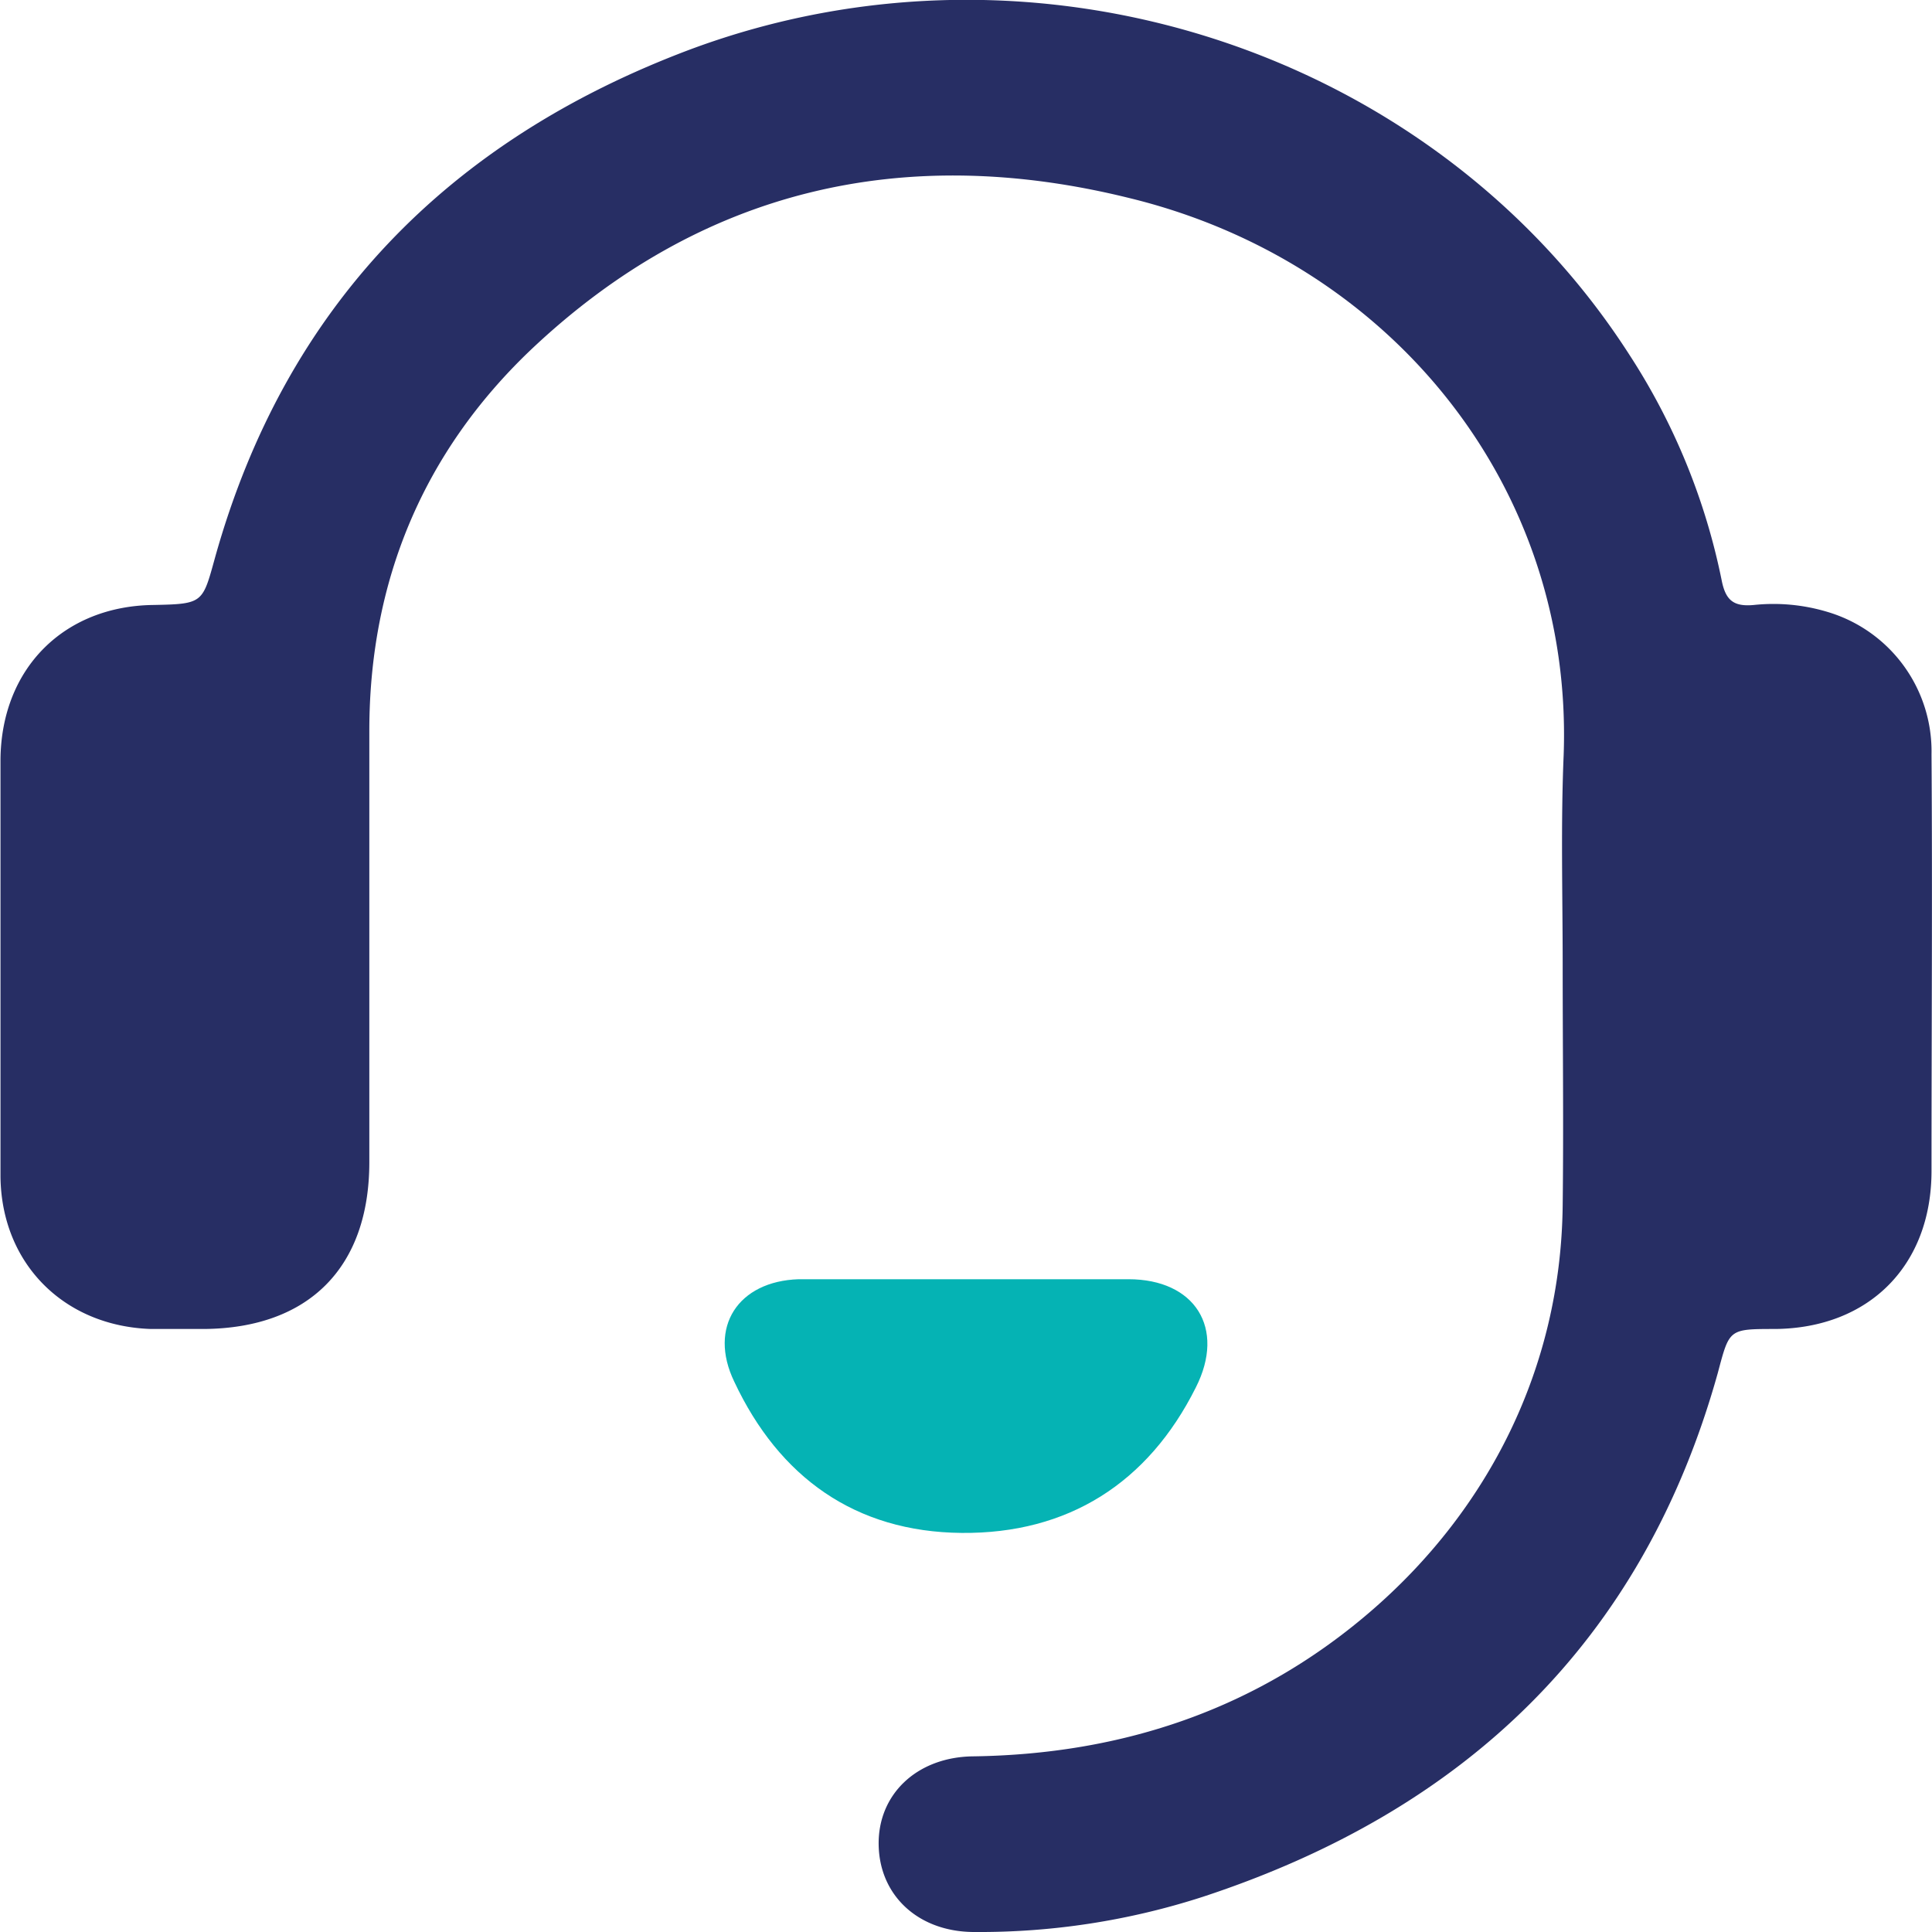
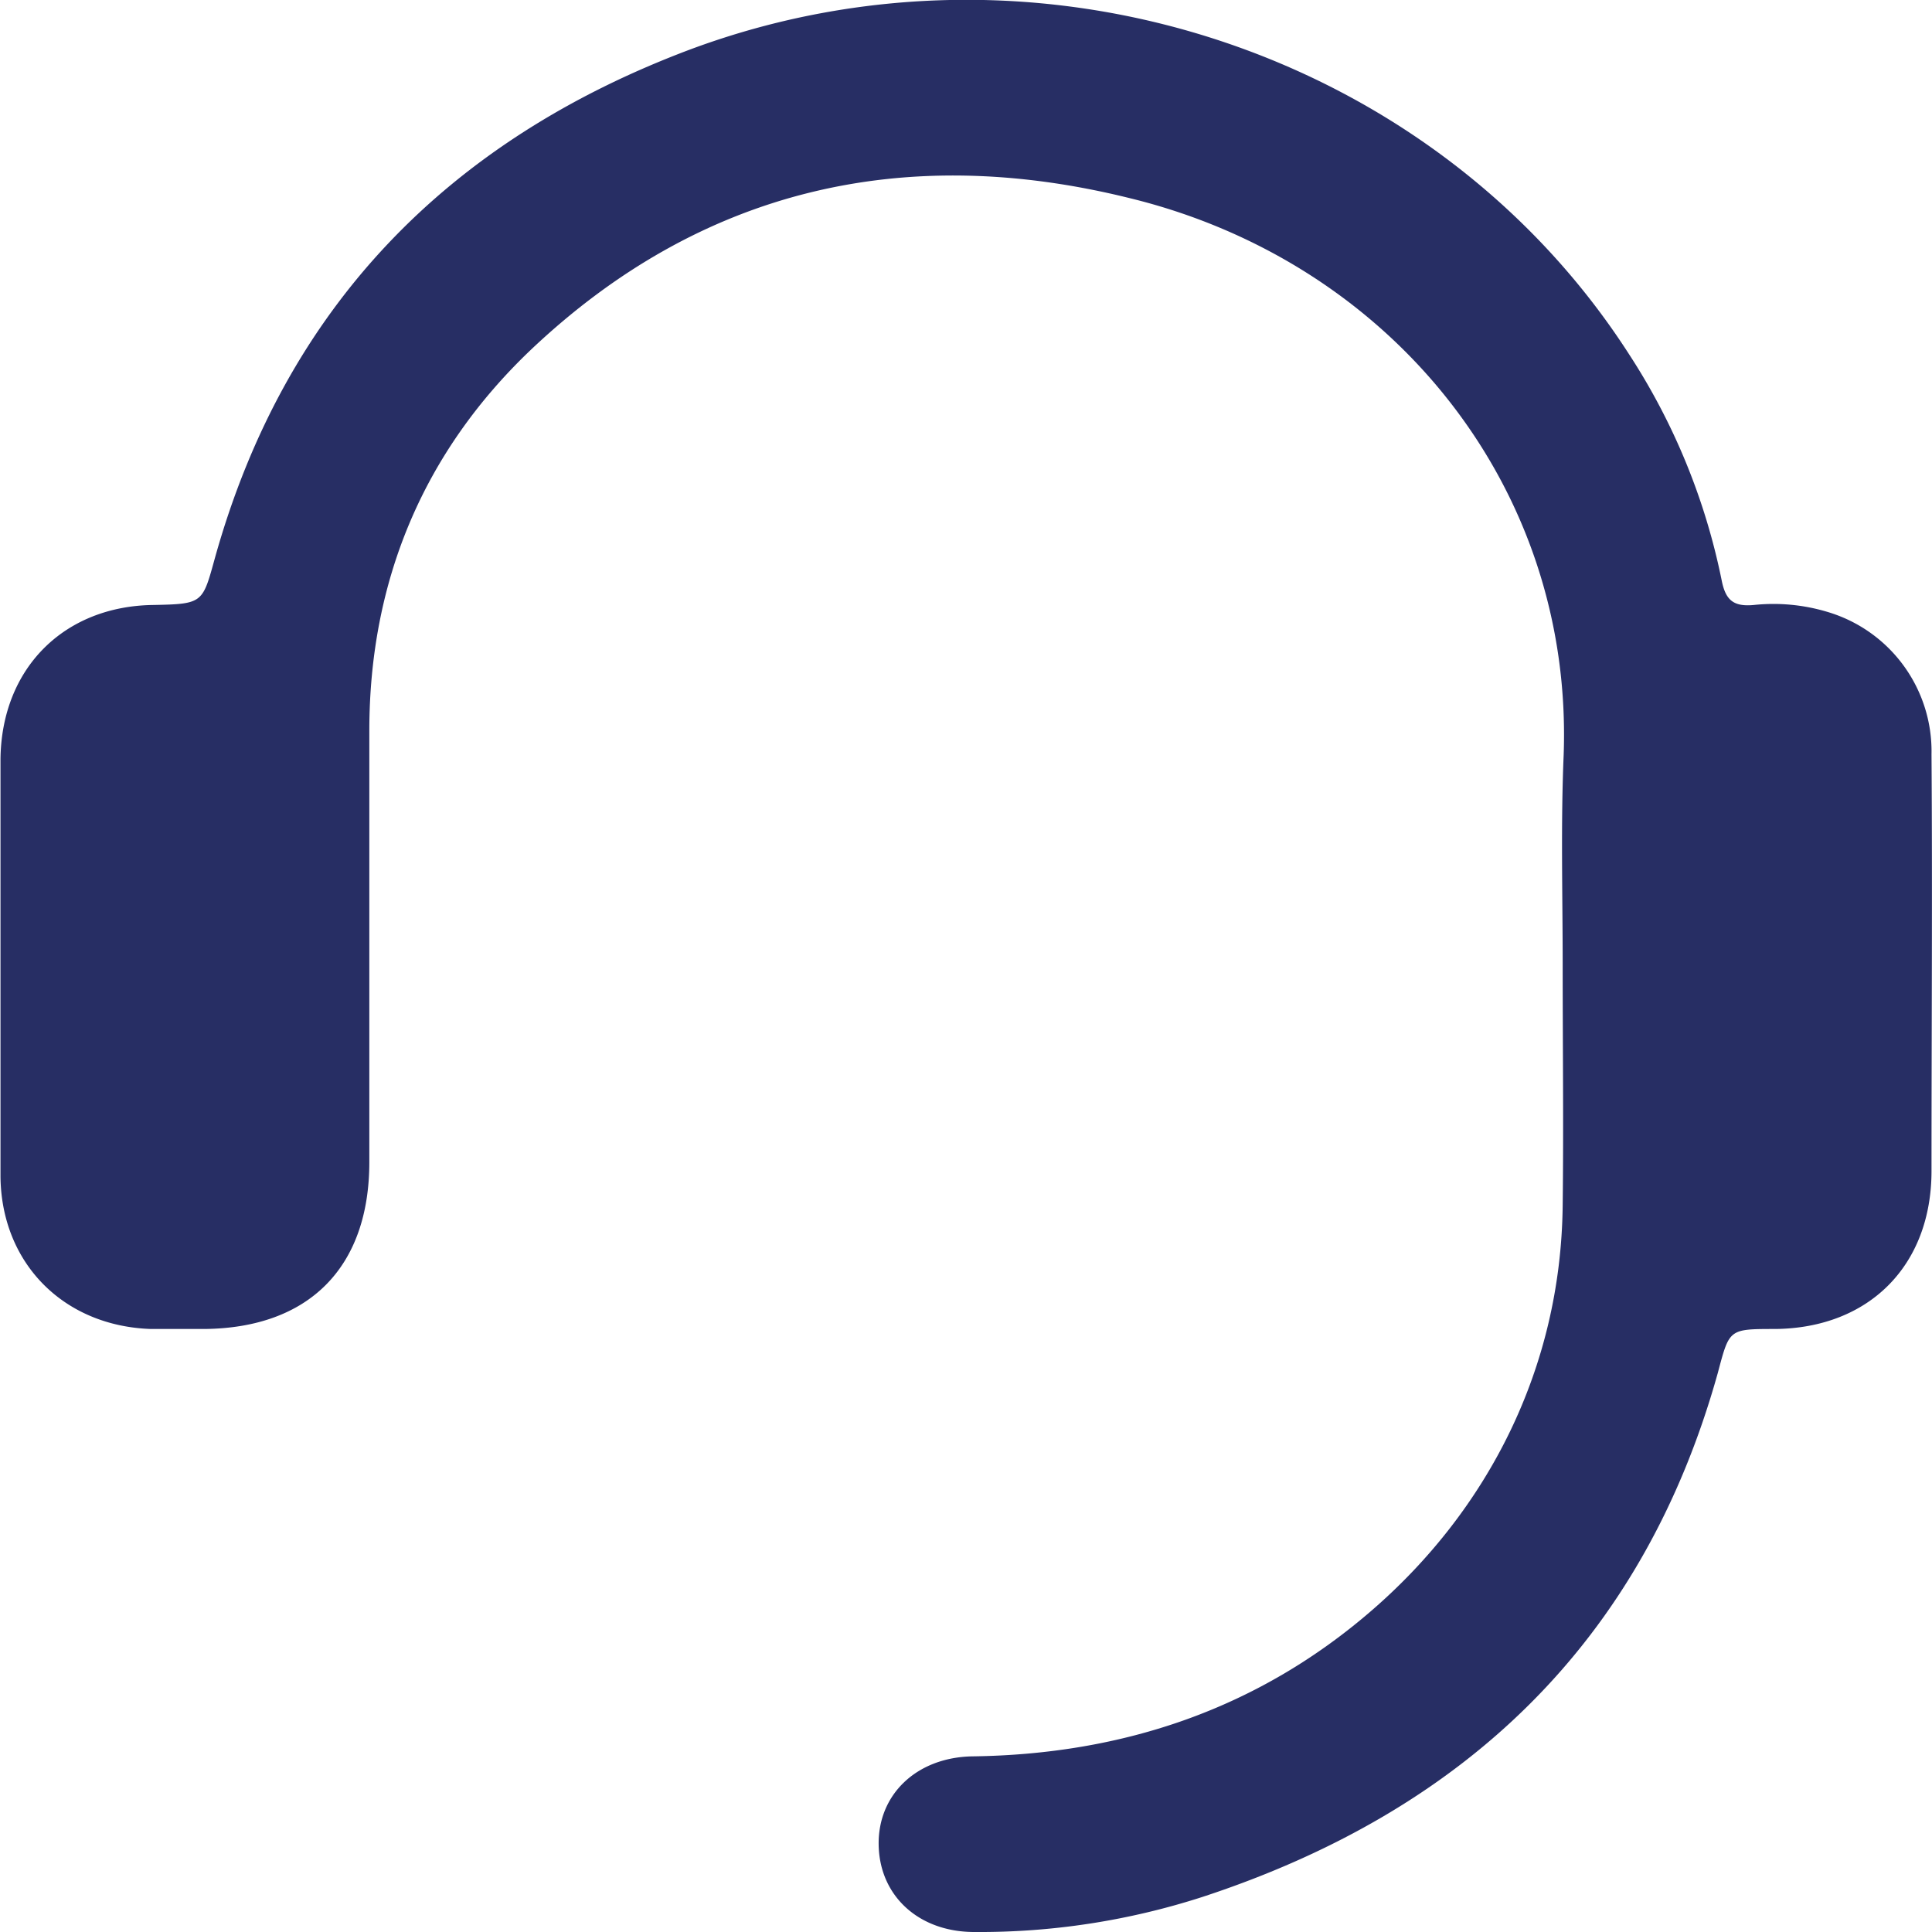
<svg xmlns="http://www.w3.org/2000/svg" width="69.8mm" height="69.8mm" viewBox="0 0 197.9 198">
  <g id="Capa_2" data-name="Capa 2">
    <g id="Capa_1-2" data-name="Capa 1">
      <g id="contact">
        <path d="M160.1,98.9c0-7.2-.2-14.4.1-21.5,1-27.6-17.8-50.6-44.5-57.1-23-5.7-43.9-1-61.4,15.6-11,10.5-16.5,23.7-16.5,39v44.2c0,10.8-6.2,17-16.9,17.1H15.4C6.5,135.9.1,129.5,0,120.6V77.8C.1,68.5,6.5,62.1,15.7,62c5.1-.1,5-.2,6.3-4.9,7.2-25.7,23.9-42.7,48.6-52,35.6-13.3,76.3.1,96.3,31.2a66.6,66.6,0,0,1,9.5,23.2c.4,2,1.2,2.7,3.3,2.5a19.2,19.2,0,0,1,7.5.7,14.9,14.9,0,0,1,10.7,14.6c.1,14.2,0,28.5,0,42.7,0,9.7-6.4,16.1-16,16.2-4.8,0-4.7,0-5.9,4.5-7.7,27.6-26,44.9-52.8,53.7A74.3,74.3,0,0,1,99.8,198c-5.7,0-9.7-3.7-9.8-8.9s3.9-9,9.6-9.1c15.5-.2,29.4-4.9,41.1-15.1s19.2-24.6,19.4-41.3C160.2,115.4,160.1,107.2,160.1,98.9Z" style="fill: #272e64" />
-         <path d="M99,131.1h16.6c6.8,0,10,5,6.9,11.1-4.9,9.8-13.1,15-24,14.9s-18.7-5.7-23.3-15.5c-2.7-5.6.4-10.3,6.6-10.5H99Z" style="fill: #05b3b4" />
      </g>
    </g>
  </g>
</svg>